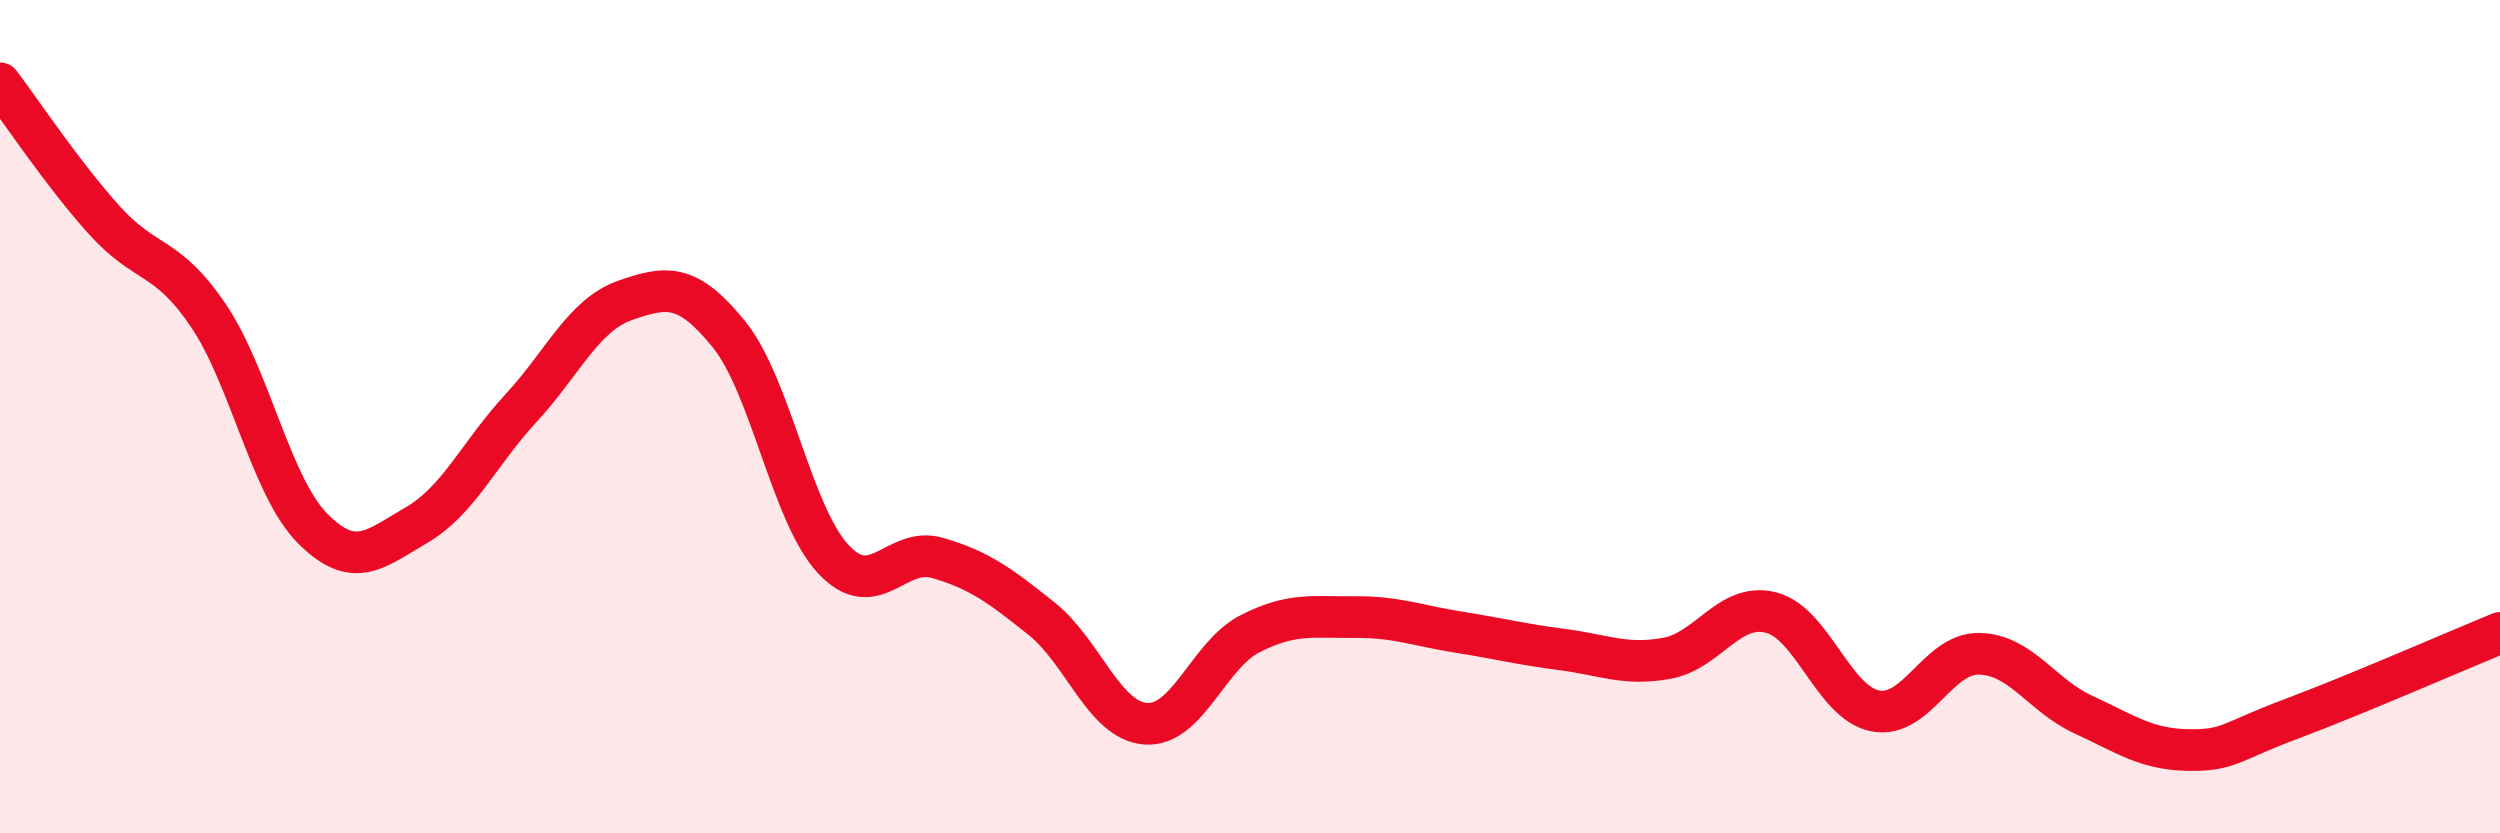
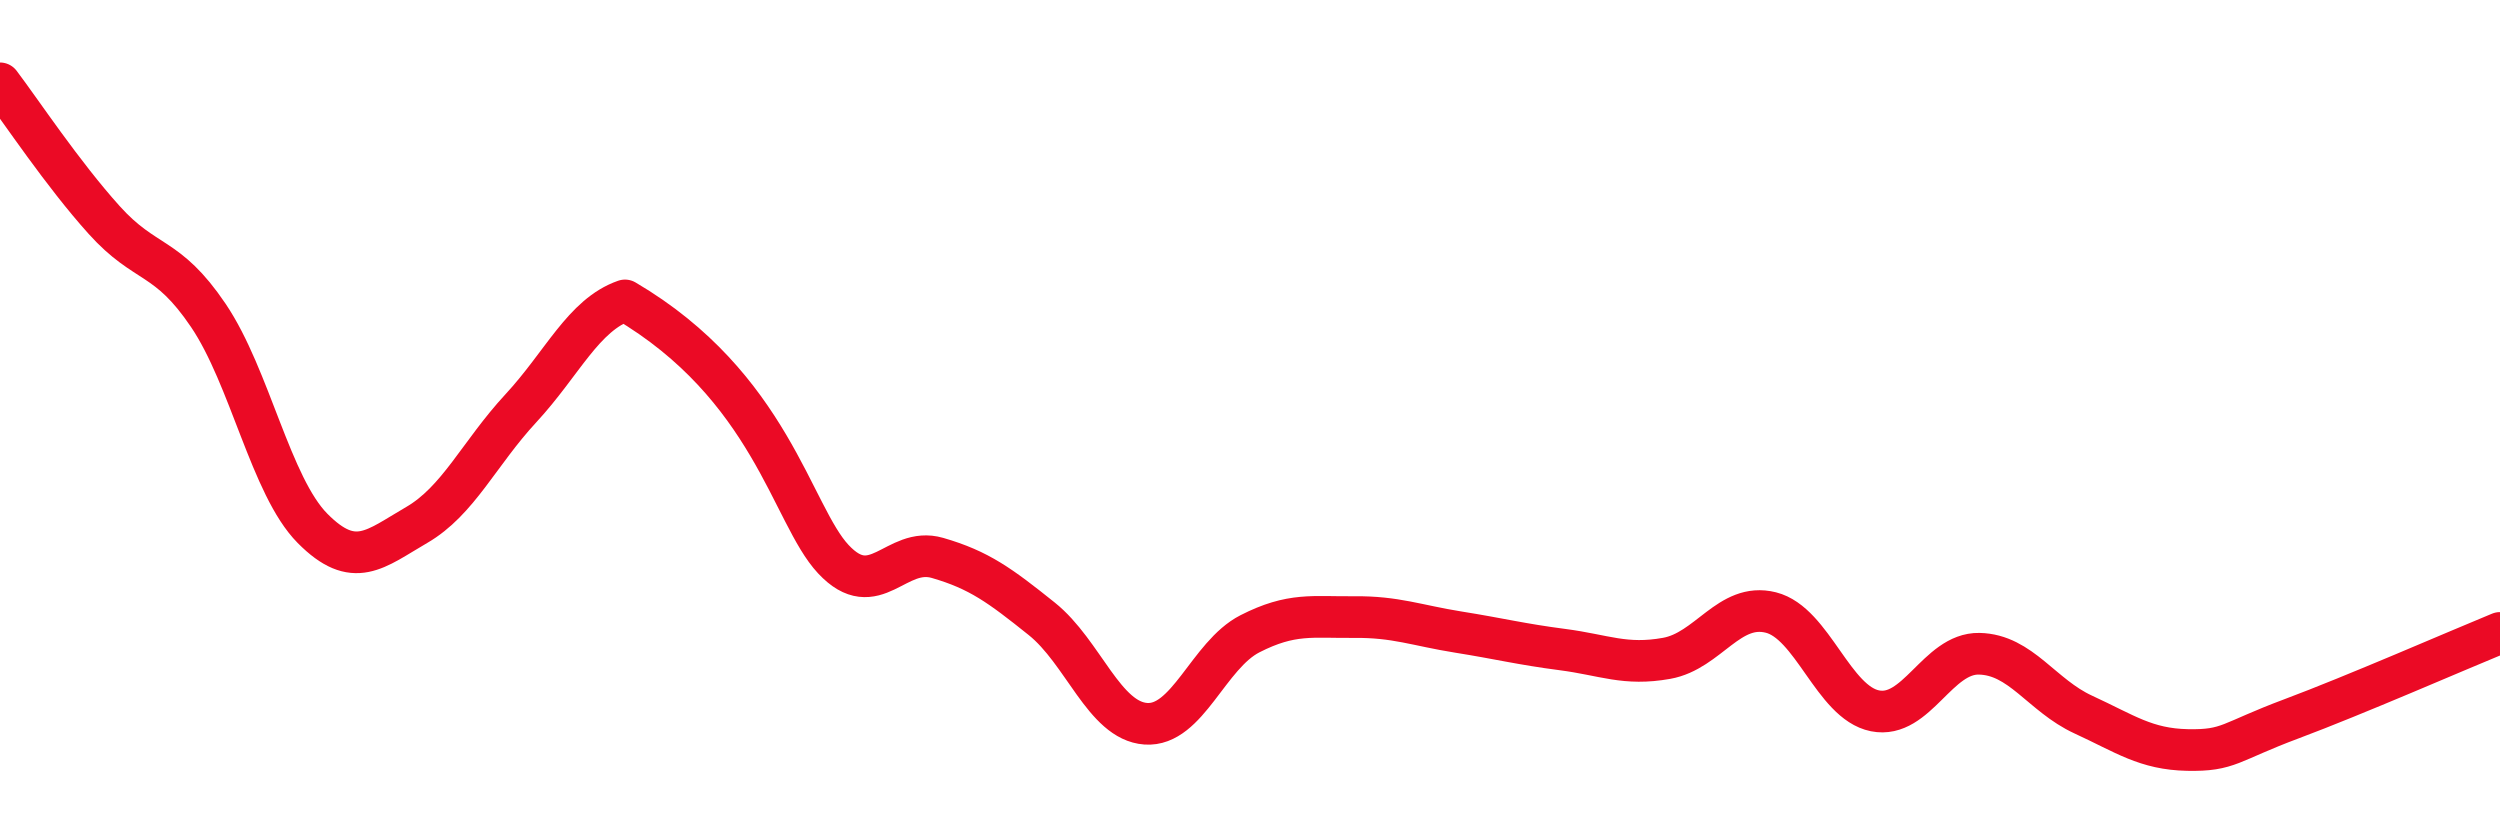
<svg xmlns="http://www.w3.org/2000/svg" width="60" height="20" viewBox="0 0 60 20">
-   <path d="M 0,2 C 0.5,2.66 1.5,4.17 2.5,5.28 C 3.5,6.39 4,6.09 5,7.57 C 6,9.05 6.5,11.67 7.5,12.68 C 8.5,13.69 9,13.18 10,12.6 C 11,12.02 11.5,10.88 12.5,9.8 C 13.5,8.72 14,7.56 15,7.21 C 16,6.86 16.5,6.79 17.5,8.03 C 18.5,9.27 19,12.35 20,13.42 C 21,14.49 21.5,13.1 22.5,13.39 C 23.5,13.68 24,14.05 25,14.85 C 26,15.65 26.5,17.3 27.5,17.37 C 28.5,17.44 29,15.72 30,15.21 C 31,14.7 31.5,14.82 32.5,14.81 C 33.5,14.8 34,15.01 35,15.17 C 36,15.33 36.5,15.46 37.5,15.59 C 38.5,15.72 39,15.98 40,15.8 C 41,15.62 41.5,14.45 42.5,14.7 C 43.5,14.95 44,16.86 45,17.06 C 46,17.26 46.5,15.67 47.5,15.69 C 48.5,15.71 49,16.69 50,17.15 C 51,17.61 51.5,17.98 52.5,18 C 53.5,18.02 53.5,17.81 55,17.25 C 56.5,16.69 59,15.6 60,15.19L60 20L0 20Z" fill="#EB0A25" opacity="0.1" stroke-linecap="round" stroke-linejoin="round" />
-   <path d="M 0,2 C 0.5,2.66 1.5,4.17 2.5,5.28 C 3.5,6.39 4,6.09 5,7.57 C 6,9.05 6.5,11.67 7.5,12.68 C 8.5,13.69 9,13.18 10,12.6 C 11,12.02 11.5,10.88 12.5,9.8 C 13.5,8.72 14,7.56 15,7.21 C 16,6.86 16.5,6.79 17.5,8.03 C 18.5,9.27 19,12.35 20,13.42 C 21,14.49 21.5,13.1 22.5,13.39 C 23.5,13.68 24,14.05 25,14.85 C 26,15.65 26.5,17.3 27.5,17.37 C 28.5,17.44 29,15.72 30,15.21 C 31,14.7 31.5,14.82 32.5,14.81 C 33.5,14.8 34,15.01 35,15.17 C 36,15.33 36.5,15.46 37.5,15.59 C 38.5,15.72 39,15.98 40,15.8 C 41,15.62 41.5,14.45 42.5,14.7 C 43.5,14.95 44,16.86 45,17.06 C 46,17.26 46.5,15.67 47.5,15.69 C 48.5,15.71 49,16.69 50,17.15 C 51,17.61 51.5,17.98 52.5,18 C 53.5,18.02 53.5,17.81 55,17.25 C 56.5,16.69 59,15.6 60,15.19" stroke="#EB0A25" stroke-width="1" fill="none" stroke-linecap="round" stroke-linejoin="round" />
+   <path d="M 0,2 C 0.5,2.66 1.5,4.17 2.5,5.28 C 3.5,6.39 4,6.09 5,7.57 C 6,9.05 6.5,11.67 7.5,12.68 C 8.5,13.69 9,13.18 10,12.6 C 11,12.02 11.5,10.88 12.5,9.8 C 13.5,8.72 14,7.56 15,7.21 C 18.5,9.27 19,12.35 20,13.42 C 21,14.49 21.5,13.1 22.5,13.39 C 23.5,13.68 24,14.05 25,14.85 C 26,15.65 26.5,17.3 27.5,17.37 C 28.5,17.44 29,15.72 30,15.21 C 31,14.7 31.5,14.82 32.5,14.81 C 33.5,14.8 34,15.01 35,15.17 C 36,15.33 36.5,15.46 37.5,15.59 C 38.5,15.72 39,15.98 40,15.8 C 41,15.62 41.5,14.45 42.5,14.7 C 43.5,14.95 44,16.86 45,17.06 C 46,17.26 46.5,15.67 47.5,15.69 C 48.5,15.71 49,16.69 50,17.15 C 51,17.61 51.5,17.98 52.5,18 C 53.5,18.02 53.5,17.81 55,17.25 C 56.5,16.69 59,15.6 60,15.19" stroke="#EB0A25" stroke-width="1" fill="none" stroke-linecap="round" stroke-linejoin="round" />
</svg>